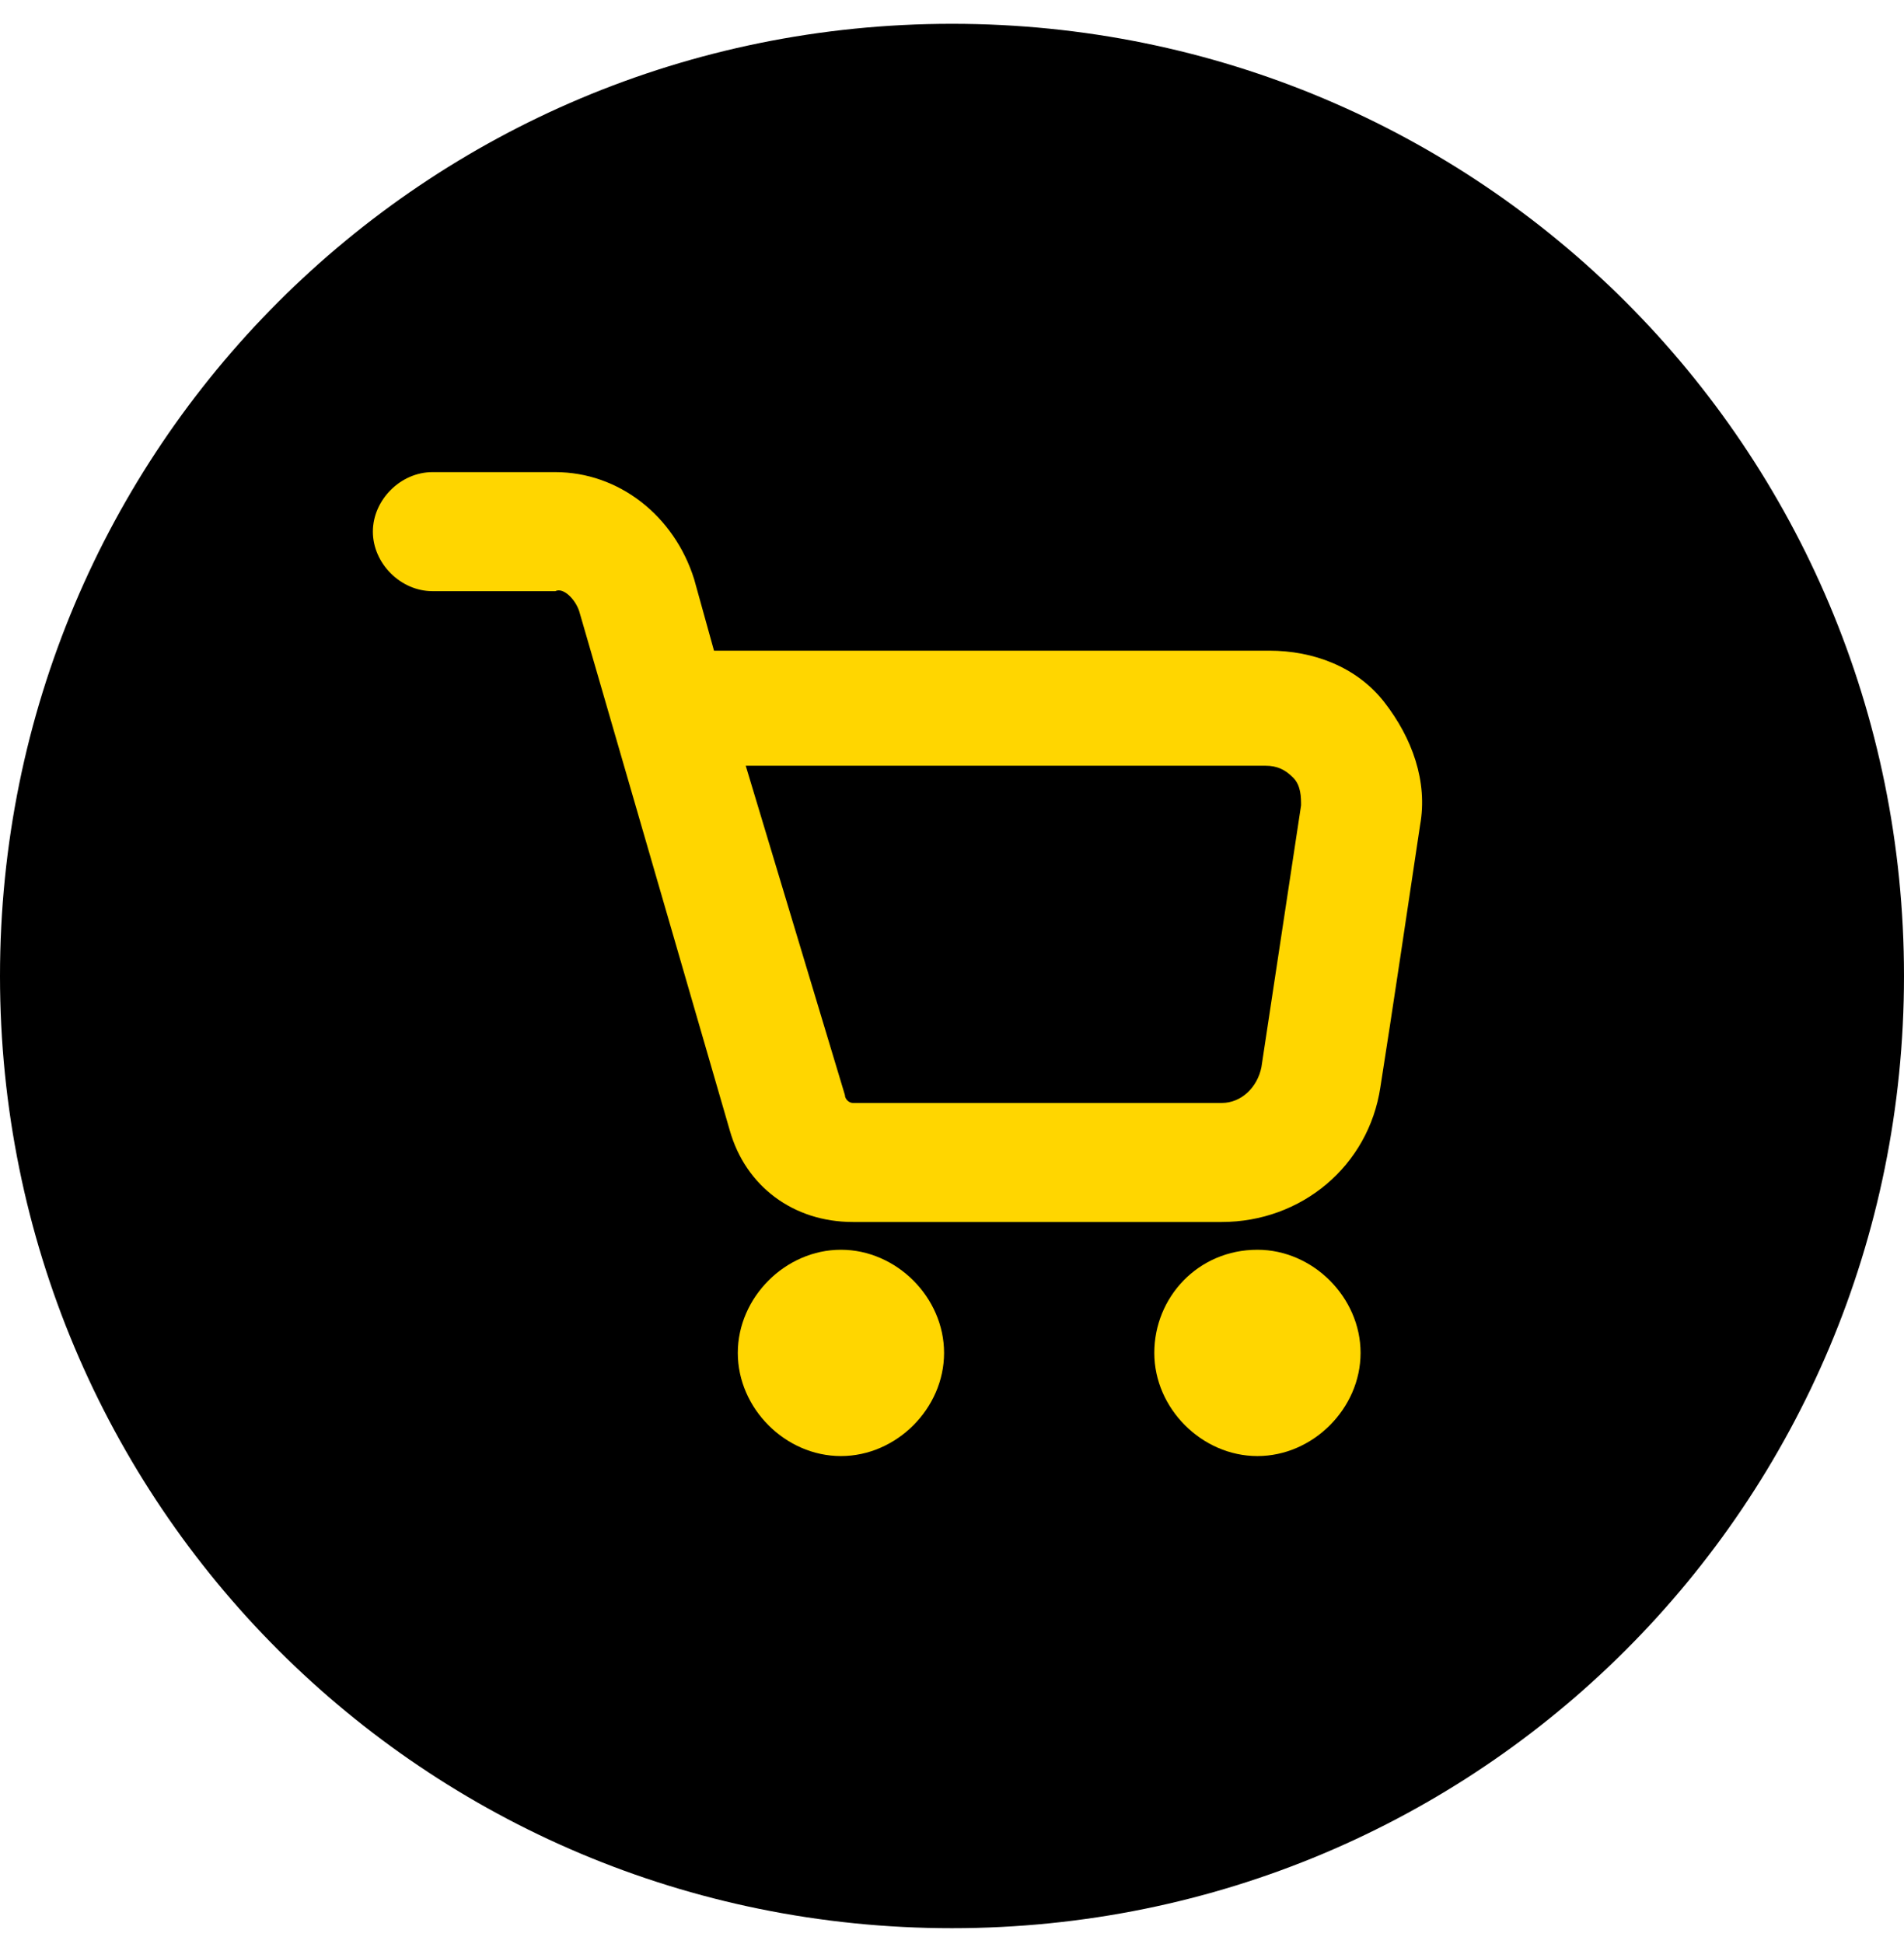
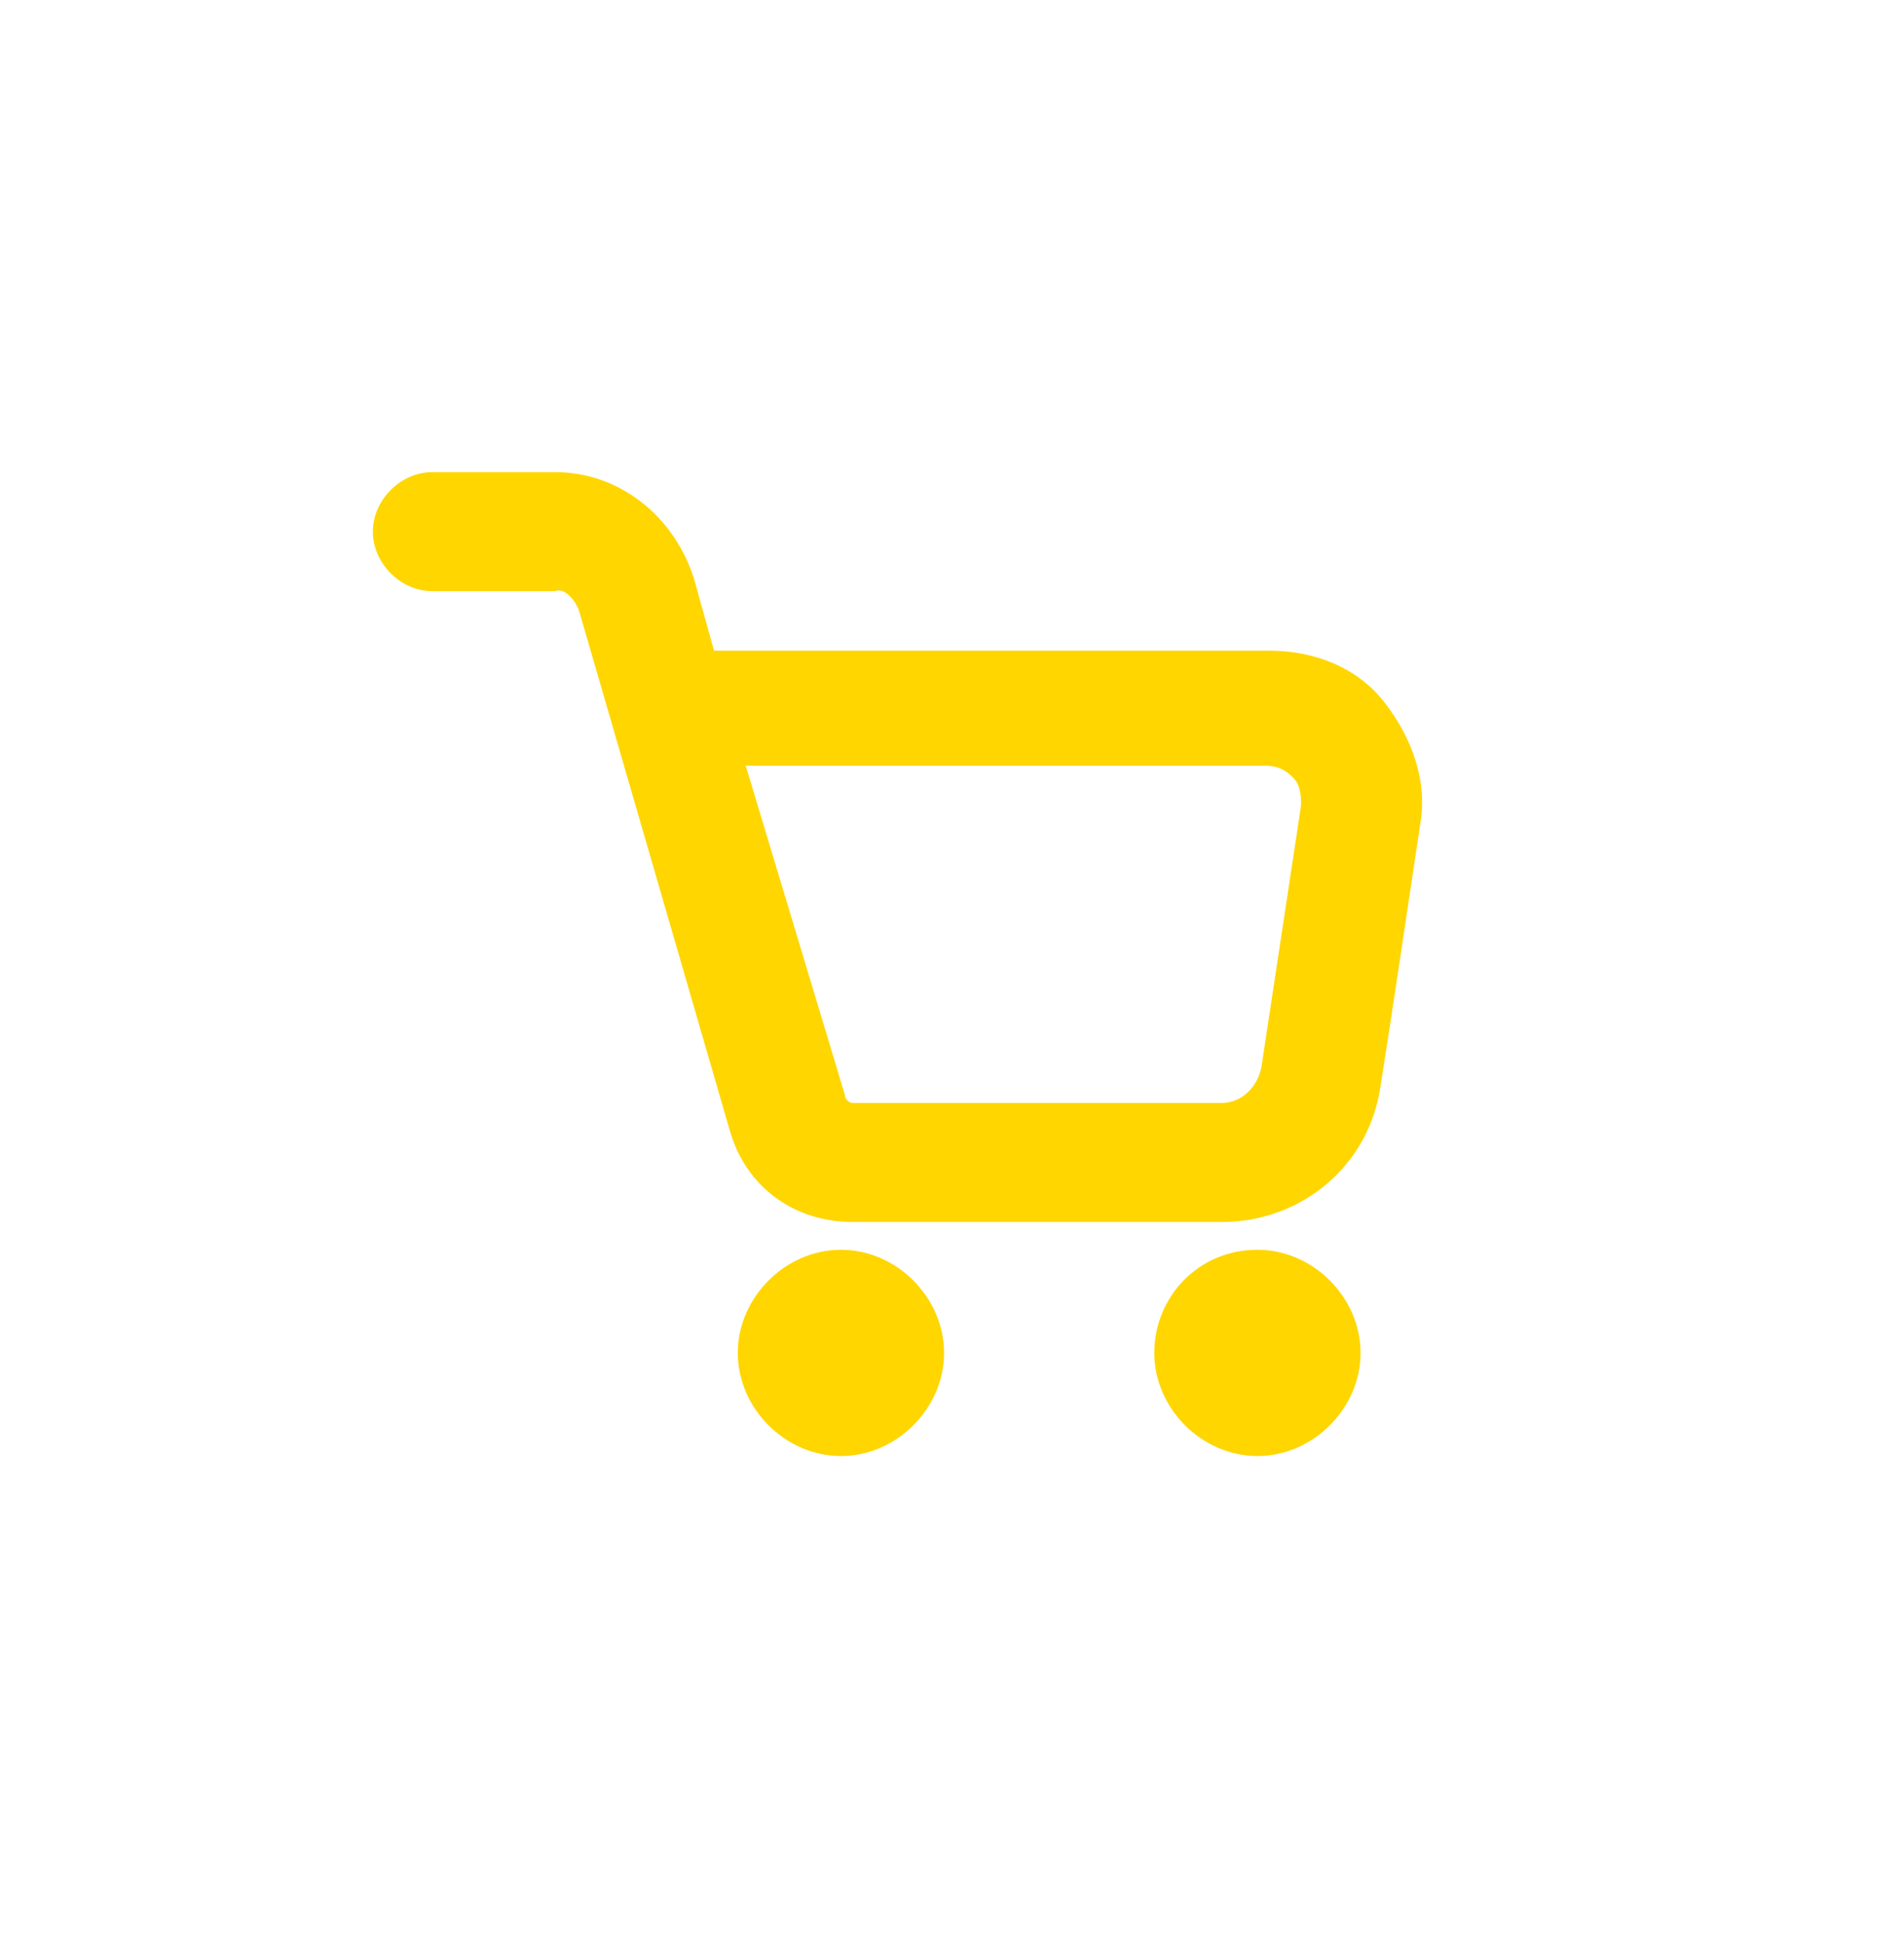
<svg xmlns="http://www.w3.org/2000/svg" id="Layer_1" x="0px" y="0px" viewBox="0 0 48 49" style="enable-background:new 0 0 48 49;" xml:space="preserve">
  <style type="text/css">	.st0{fill-rule:evenodd;clip-rule:evenodd;fill:#FFD600;}</style>
-   <path d="M24,0.6L24,0.6c13.3,0,24,10.7,24,24l0,0c0,13.3-10.7,24-24,24l0,0c-13.3,0-24-10.7-24-24l0,0C0,11.3,10.7,0.6,24,0.6z" />
-   <path class="st0" d="M21.2,31.5c1.4,0,2.6,1.2,2.6,2.6s-1.2,2.6-2.6,2.6c-1.4,0-2.6-1.2-2.6-2.6S19.8,31.5,21.2,31.5z M31.7,31.5 c1.4,0,2.6,1.2,2.6,2.6s-1.2,2.6-2.6,2.6c-1.4,0-2.6-1.2-2.6-2.6S30.2,31.5,31.7,31.5z M14.6,15.4l3.8,13.1c0.4,1.4,1.6,2.3,3.1,2.3 h9.3c2,0,3.7-1.4,4-3.4c0.3-1.9,0.7-4.6,1-6.6c0.2-1.1-0.2-2.2-0.9-3.1c-0.7-0.9-1.8-1.3-2.9-1.3H18l-0.5-1.8 c-0.5-1.6-1.9-2.7-3.5-2.7c-1.4,0-3.1,0-3.1,0c-0.8,0-1.5,0.7-1.5,1.5s0.7,1.5,1.5,1.5h3.1C14.2,14.8,14.5,15.1,14.6,15.4L14.6,15.4 z M18.8,19.3h13.1c0.3,0,0.5,0.1,0.7,0.3c0.2,0.2,0.2,0.5,0.2,0.7l-1,6.6c-0.1,0.5-0.5,0.9-1,0.9h-9.3c-0.1,0-0.2-0.1-0.2-0.2 L18.8,19.3L18.8,19.3z" />
+   <path class="st0" d="M21.2,31.5c1.4,0,2.6,1.2,2.6,2.6s-1.2,2.6-2.6,2.6c-1.4,0-2.6-1.2-2.6-2.6S19.8,31.5,21.2,31.5z M31.7,31.5 c1.4,0,2.6,1.2,2.6,2.6s-1.2,2.6-2.6,2.6c-1.4,0-2.6-1.2-2.6-2.6S30.2,31.5,31.7,31.5z M14.6,15.4l3.8,13.1c0.4,1.4,1.6,2.3,3.1,2.3 h9.3c2,0,3.7-1.4,4-3.4c0.3-1.9,0.7-4.6,1-6.6c0.2-1.1-0.2-2.2-0.9-3.1c-0.7-0.9-1.8-1.3-2.9-1.3H18l-0.5-1.8 c-0.5-1.6-1.9-2.7-3.5-2.7c-1.4,0-3.1,0-3.1,0c-0.8,0-1.5,0.7-1.5,1.5s0.7,1.5,1.5,1.5h3.1C14.2,14.8,14.5,15.1,14.6,15.4z M18.8,19.3h13.1c0.3,0,0.5,0.1,0.7,0.3c0.2,0.2,0.2,0.5,0.2,0.7l-1,6.6c-0.1,0.5-0.5,0.9-1,0.9h-9.3c-0.1,0-0.2-0.1-0.2-0.2 L18.8,19.3L18.8,19.3z" />
</svg>